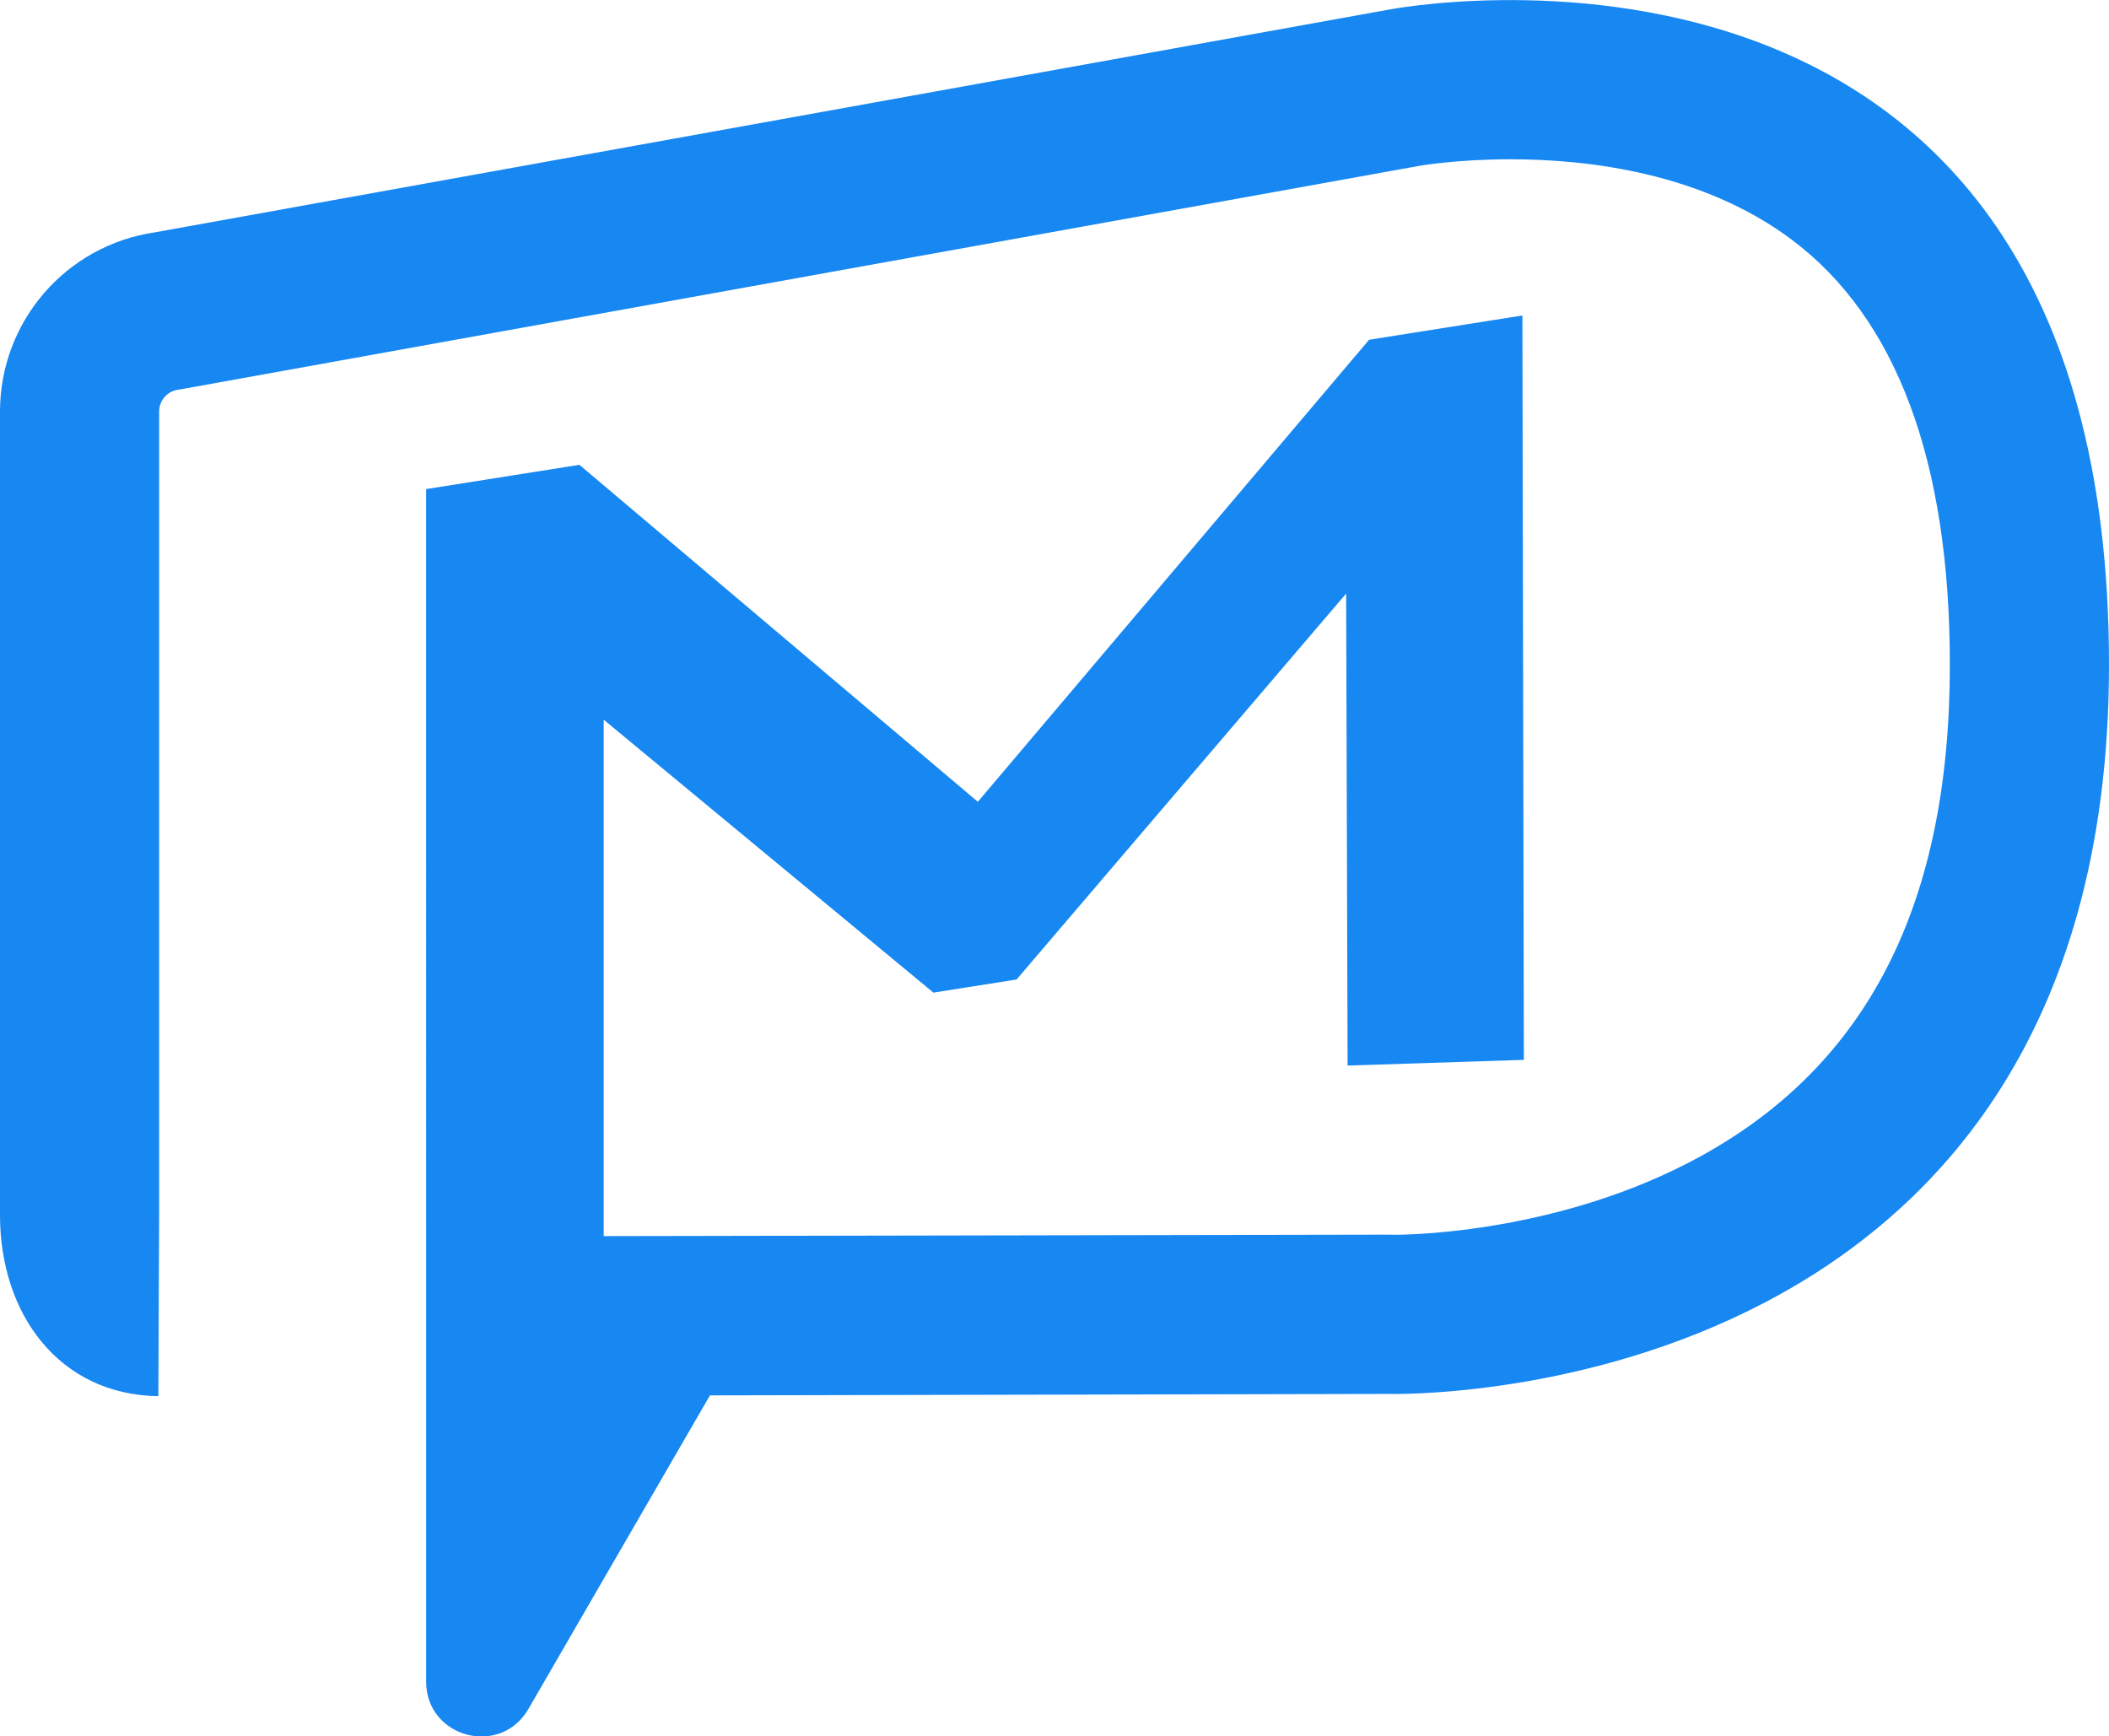
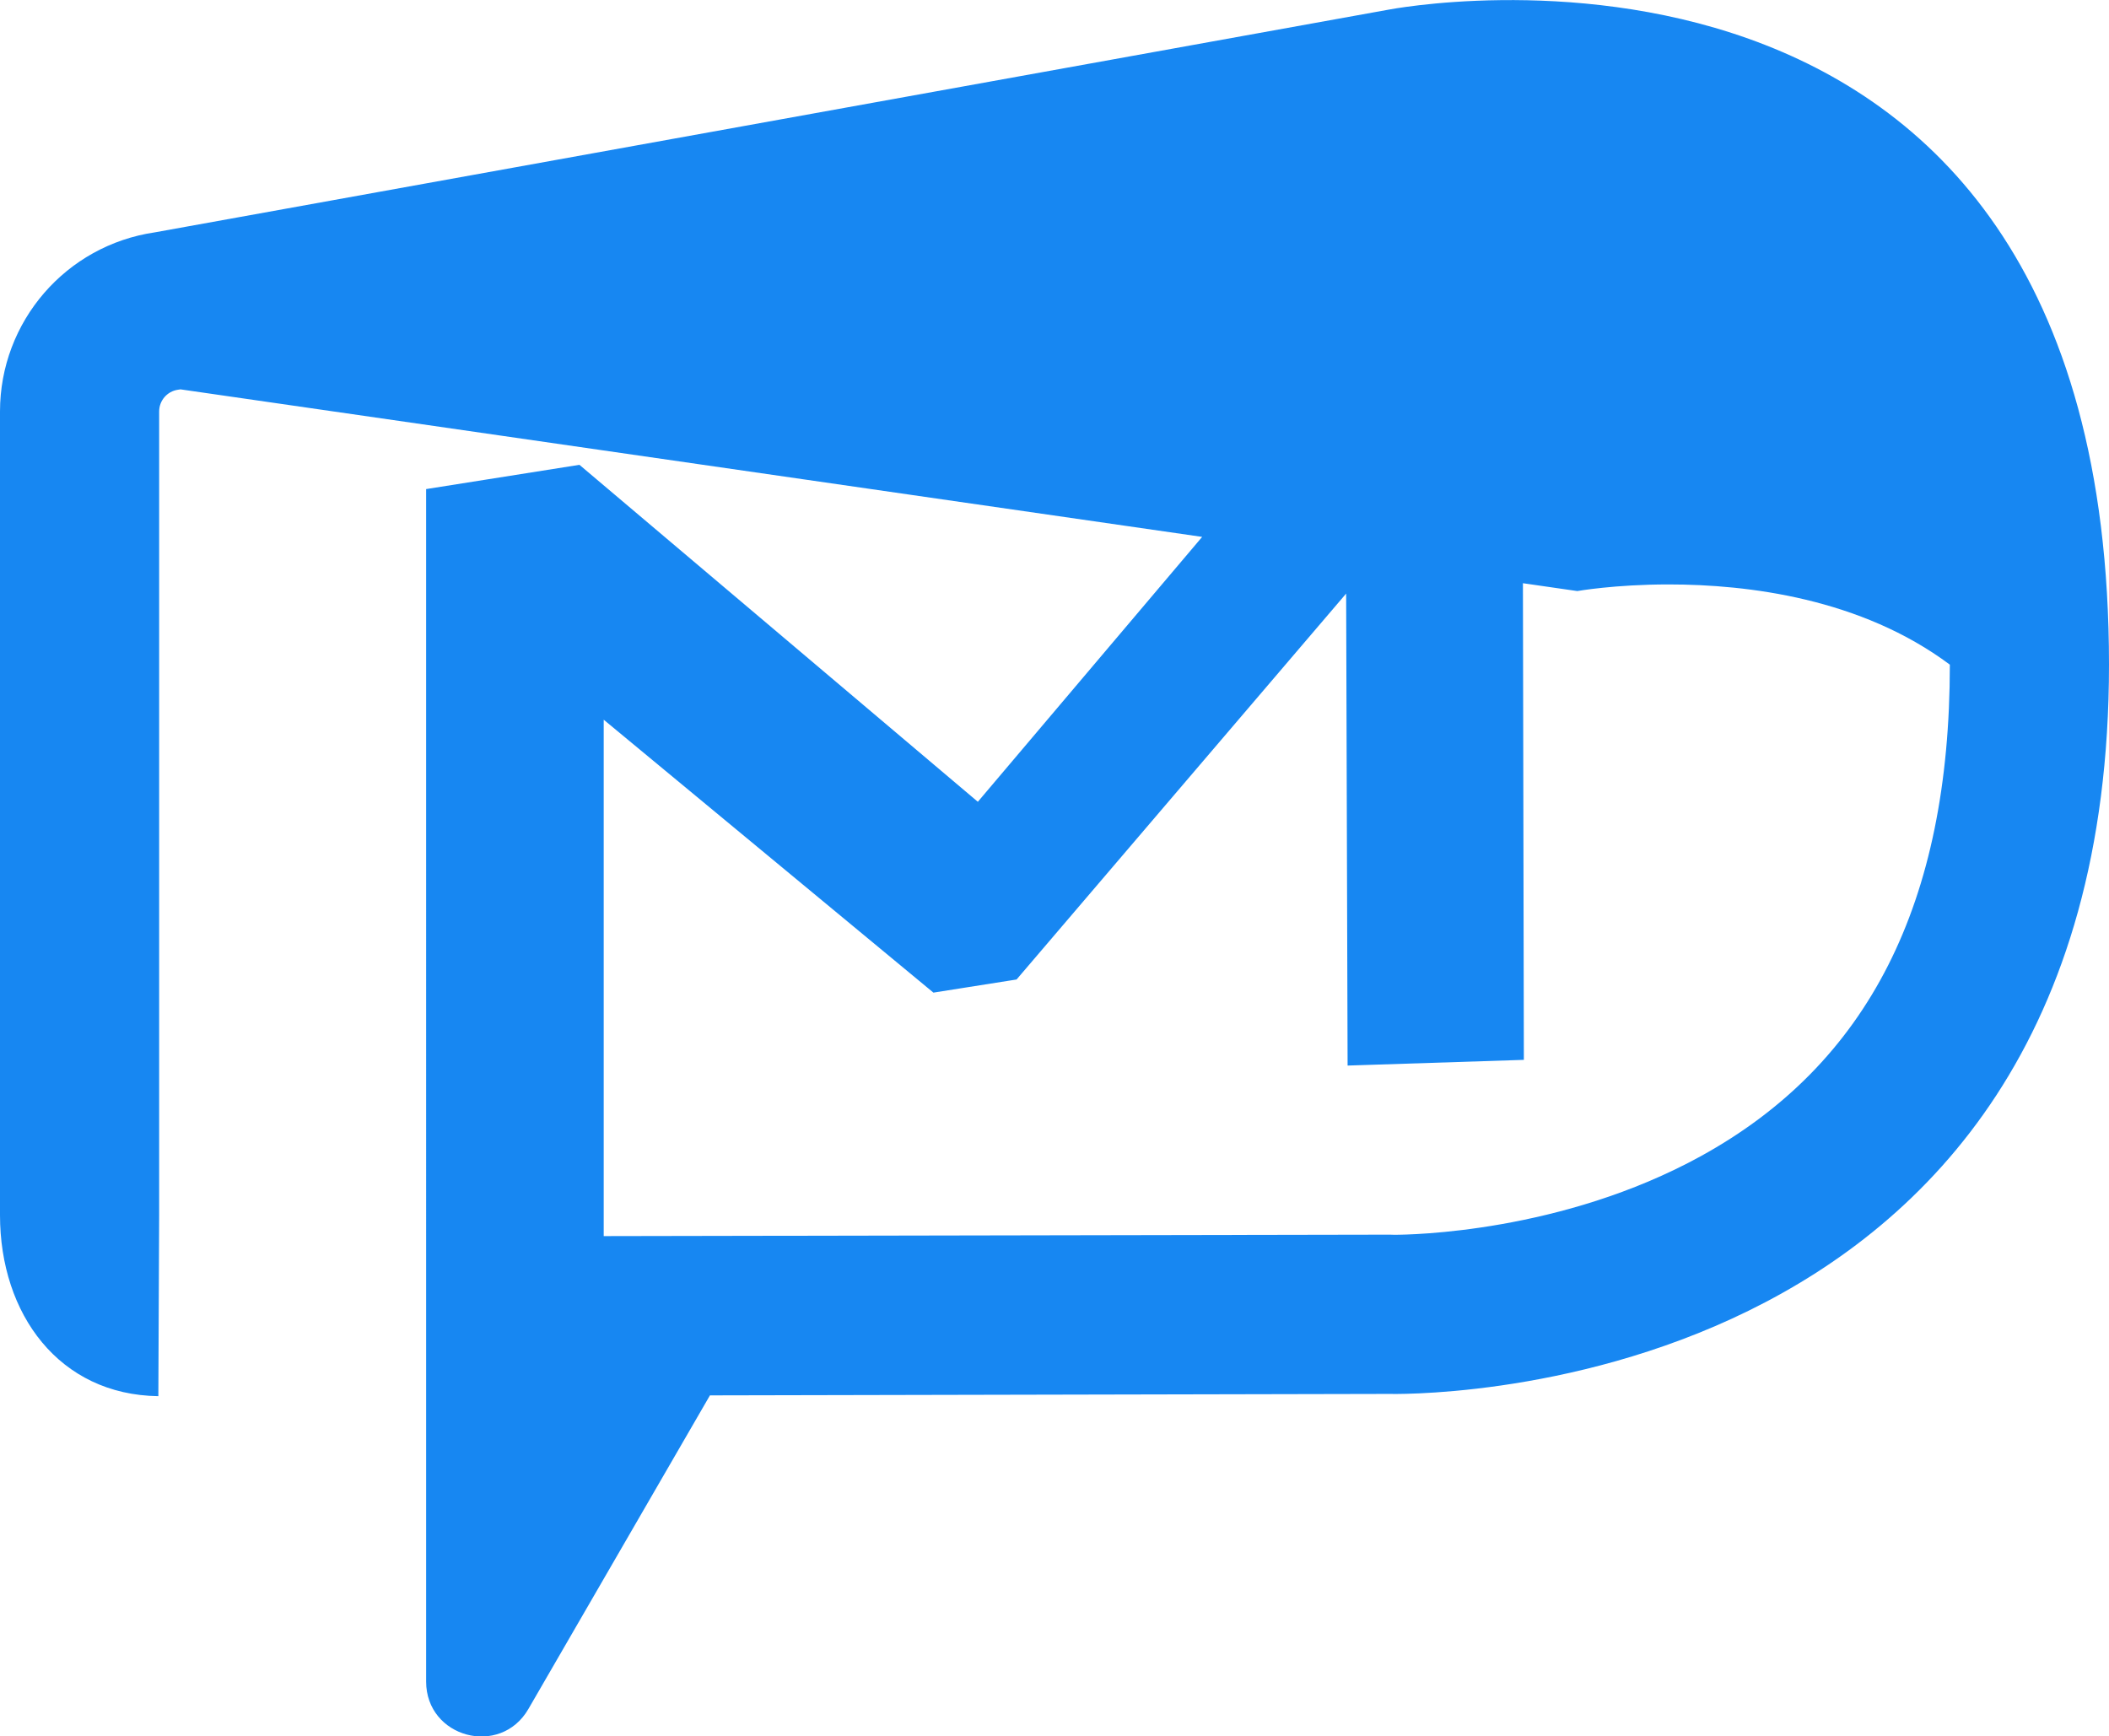
<svg xmlns="http://www.w3.org/2000/svg" version="1.1" id="Layer_1" x="0px" y="0px" viewBox="0 0 159.02 130.93" style="enable-background:new 0 0 159.02 130.93;" xml:space="preserve">
  <style type="text/css">
	.st0{fill:#1787F2;}
</style>
-   <path class="st0" d="M11.94,105.28C4.47,105.18,0,99.1,0,91.63v-60.6c0-6.78,4.97-12.53,11.68-13.51l93.01-16.79  c0,0,54.33-10.61,54.33,49.39c0,56.58-54.33,54.99-54.33,54.99l-51.16,0.11l-13.69,23.65c-2.12,3.66-7.71,2.16-7.71-2.07v-21.55v-12  V36.88l11.56-1.83l30.04,25.41l29.5-34.84l11.56-1.83l0.11,56.13l-13.29,0.43l-0.11-35.59l-24.85,29.1l-6.27,0.99L45.52,54.27v38.94  l59.28-0.11l0.33,0.01c1.26,0,12.63-0.17,23.1-5.92c12.64-6.95,18.79-19.08,18.79-37.07c0-15.35-4.02-26.14-11.94-32.06  c-6.69-5-15.22-6.05-21.2-6.05c-4.08,0-6.89,0.5-6.89,0.5c0,0,0,0,0,0L13.61,29.36l-0.2,0.03C12.6,29.51,12,30.21,12,31.03v60.6  L11.94,105.28z" />
+   <path class="st0" d="M11.94,105.28C4.47,105.18,0,99.1,0,91.63v-60.6c0-6.78,4.97-12.53,11.68-13.51l93.01-16.79  c0,0,54.33-10.61,54.33,49.39c0,56.58-54.33,54.99-54.33,54.99l-51.16,0.11l-13.69,23.65c-2.12,3.66-7.71,2.16-7.71-2.07v-21.55v-12  V36.88l11.56-1.83l30.04,25.41l29.5-34.84l11.56-1.83l0.11,56.13l-13.29,0.43l-0.11-35.59l-24.85,29.1l-6.27,0.99L45.52,54.27v38.94  l59.28-0.11l0.33,0.01c1.26,0,12.63-0.17,23.1-5.92c12.64-6.95,18.79-19.08,18.79-37.07c-6.69-5-15.22-6.05-21.2-6.05c-4.08,0-6.89,0.5-6.89,0.5c0,0,0,0,0,0L13.61,29.36l-0.2,0.03C12.6,29.51,12,30.21,12,31.03v60.6  L11.94,105.28z" />
</svg>